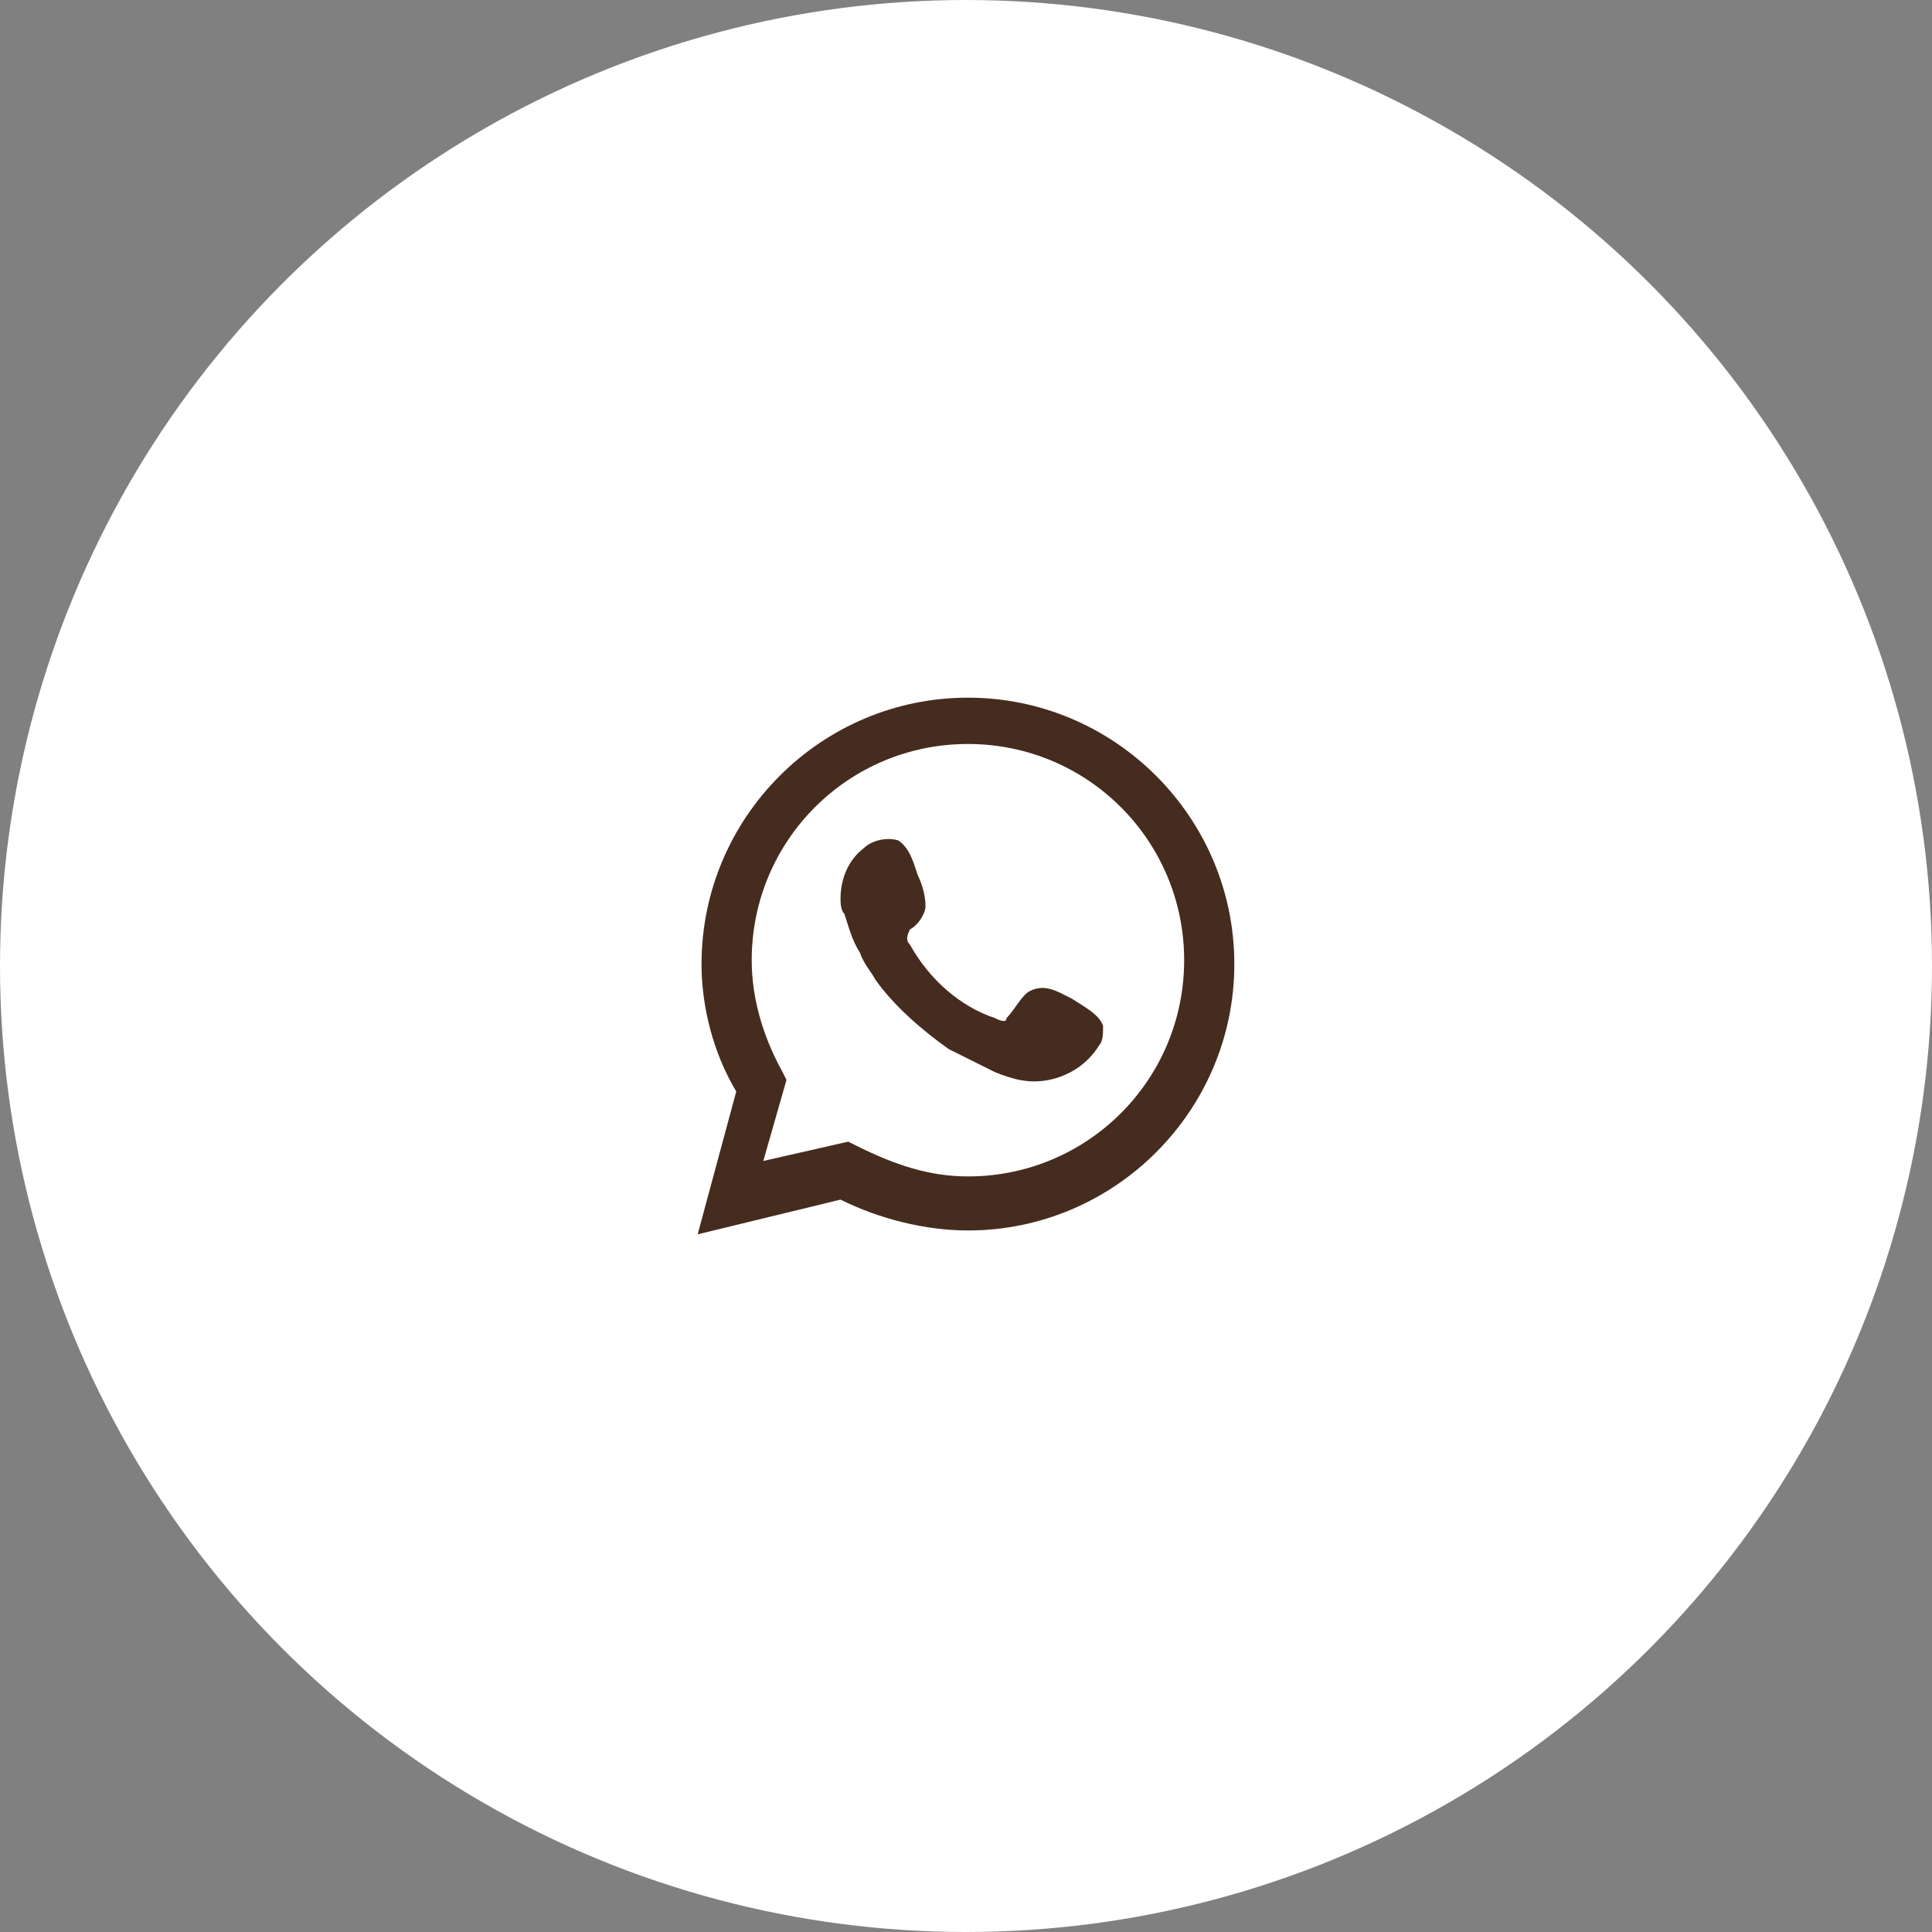
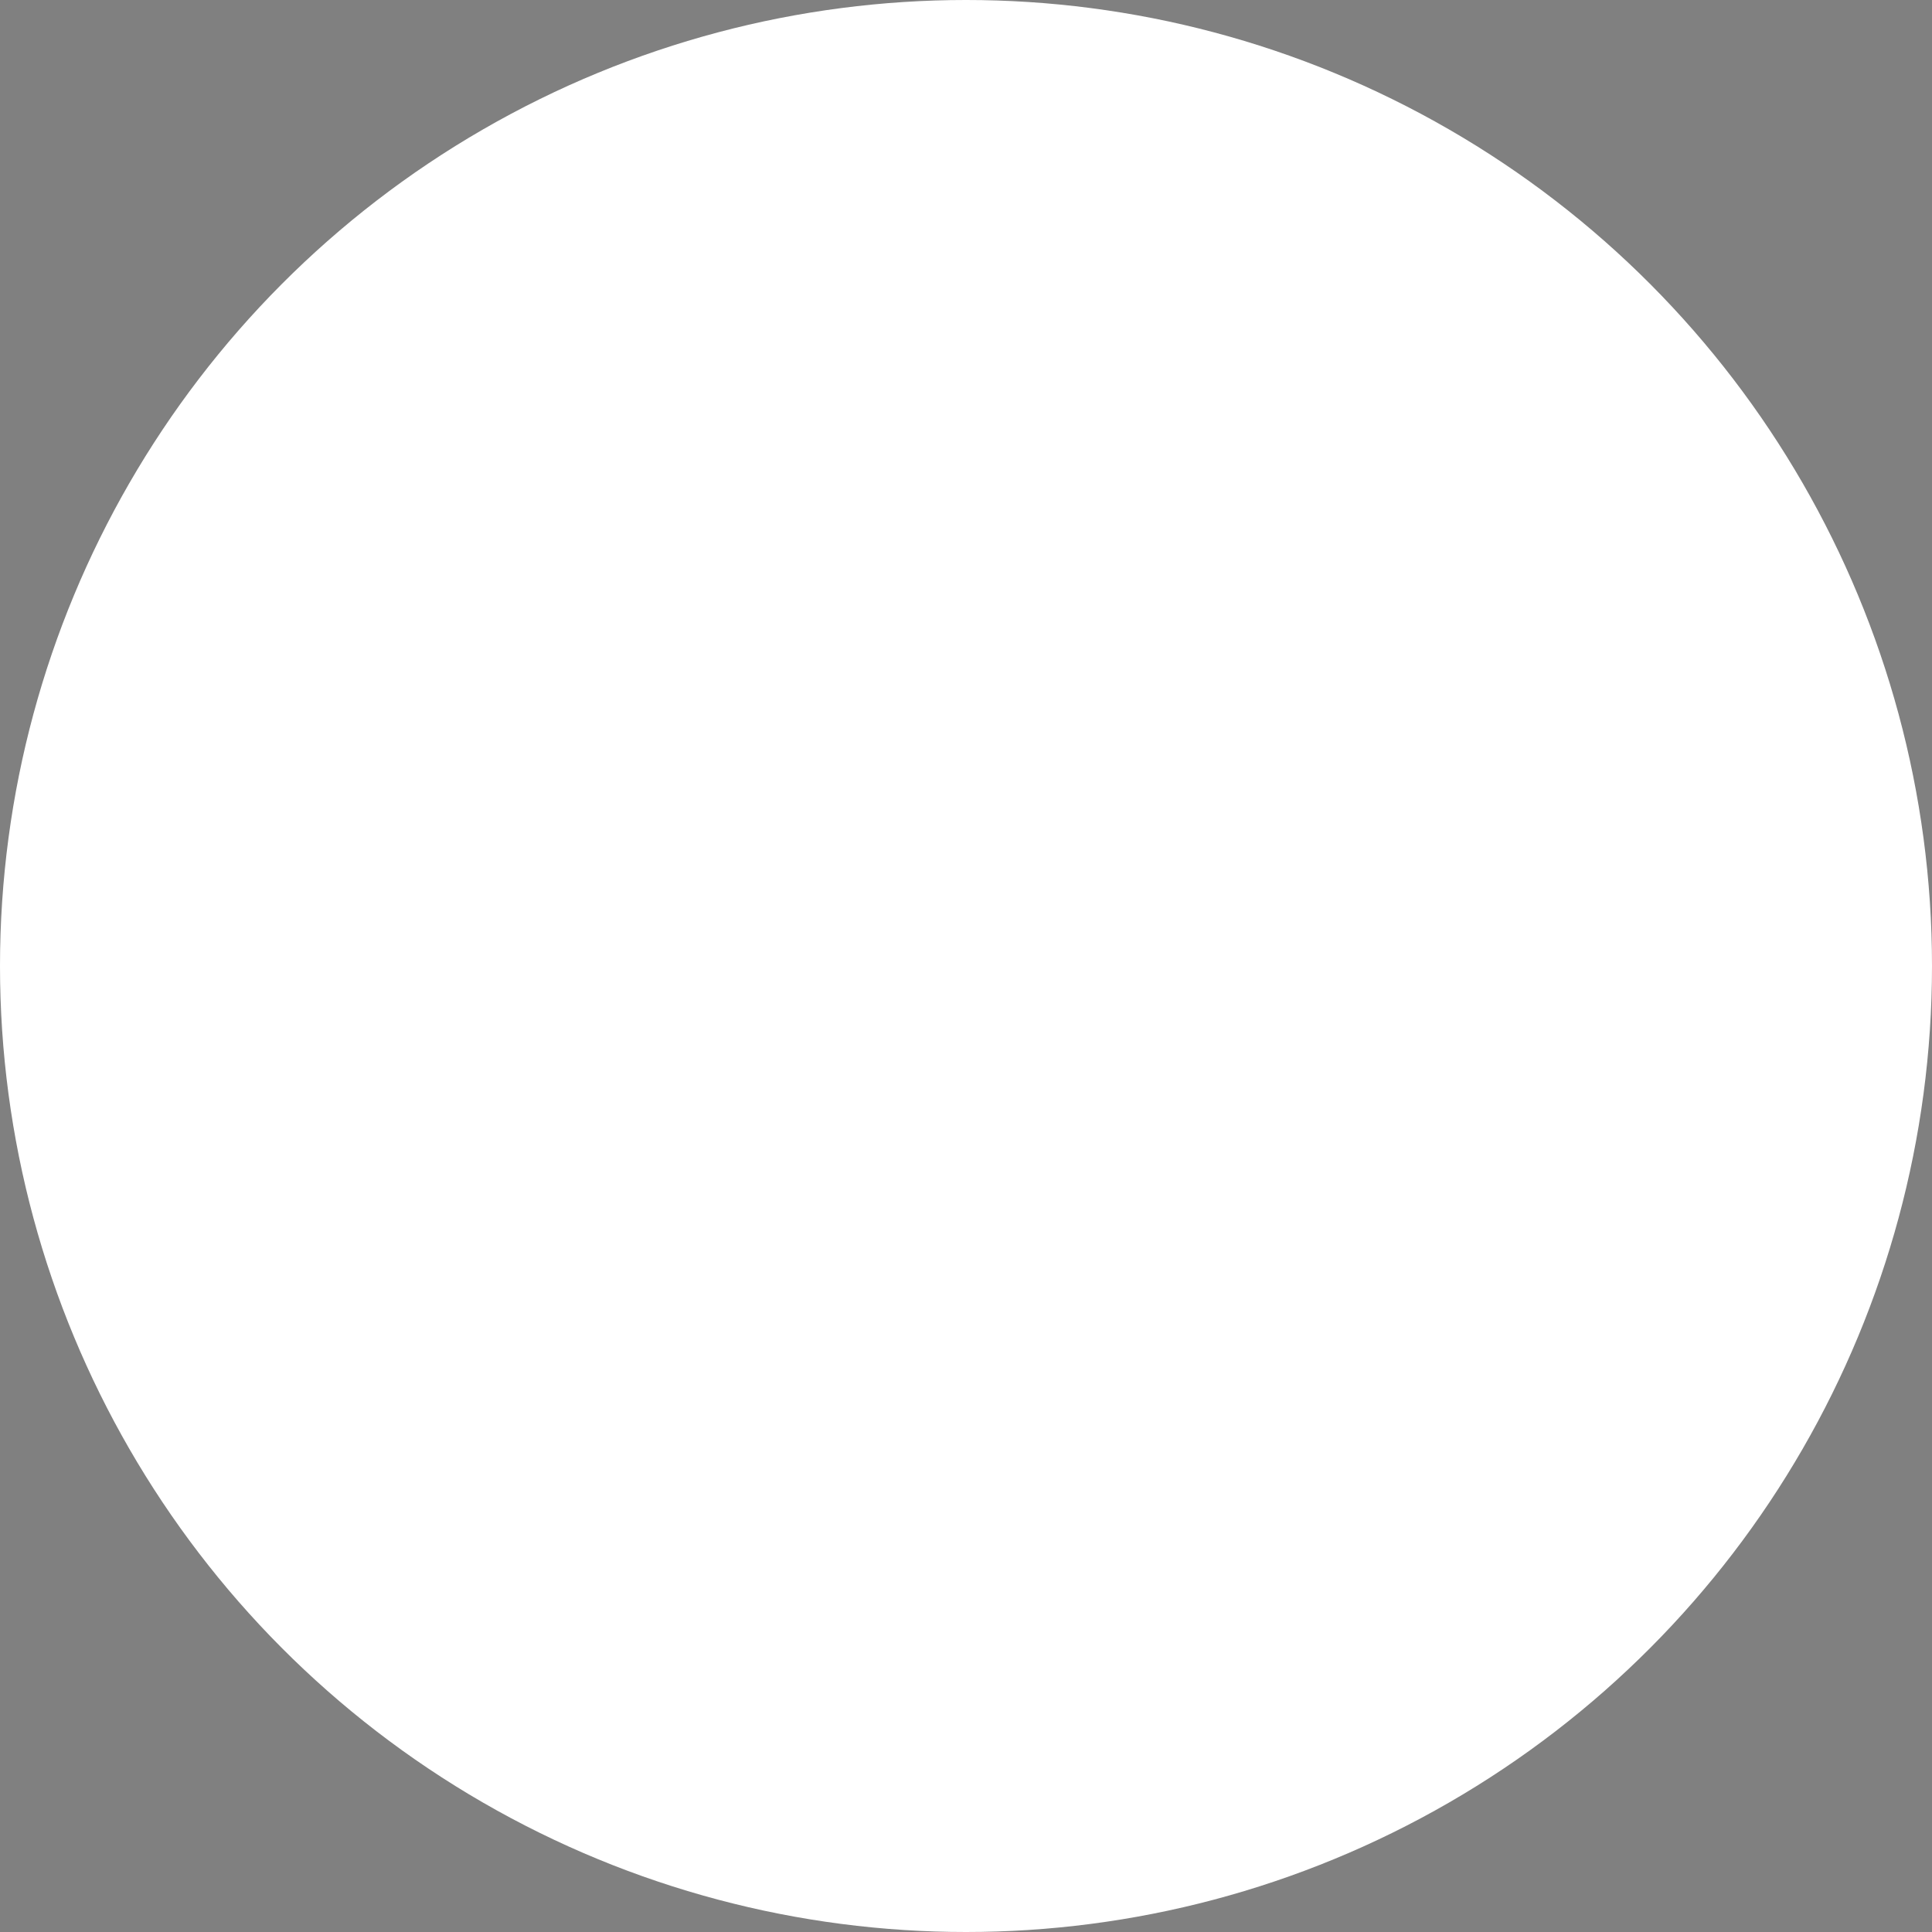
<svg xmlns="http://www.w3.org/2000/svg" width="36px" height="36px" viewBox="0 0 36 36" version="1.1">
  <rect x="0" y="0" width="36" height="36" fill="#808080" stroke="none" />
  <title>whatsapp-default</title>
  <g id="whatsapp-default" stroke="none" stroke-width="1" fill="none" fill-rule="evenodd">
    <circle id="Oval" fill="#FFFFFF" cx="18" cy="18" r="18" />
    <g id="whatsapp" transform="translate(13, 13)" fill="#452C1E" fill-rule="nonzero">
-       <path d="M7.554,6.115 C7.554,6.259 7.554,6.403 7.482,6.475 C7.266,6.835 6.906,7.05 6.547,7.122 C6.187,7.194 5.899,7.122 5.54,6.978 C5.252,6.835 4.964,6.691 4.676,6.547 C4.173,6.187 3.669,5.755 3.309,5.252 C3.237,5.108 3.094,4.964 3.022,4.748 C2.878,4.532 2.806,4.245 2.734,4.029 C2.662,3.957 2.662,3.813 2.662,3.741 C2.662,3.381 2.806,3.022 3.094,2.806 C3.237,2.662 3.525,2.59 3.741,2.662 C3.957,2.806 4.029,3.094 4.101,3.309 C4.173,3.453 4.245,3.669 4.245,3.885 C4.245,4.029 4.101,4.245 3.957,4.317 C3.885,4.46 3.885,4.532 3.957,4.604 C4.317,5.252 4.892,5.755 5.54,5.971 C5.683,6.043 5.755,6.043 5.755,5.971 C5.899,5.827 6.043,5.54 6.187,5.468 C6.475,5.324 6.691,5.468 6.978,5.612 C7.194,5.755 7.482,5.899 7.554,6.115 Z M10,4.964 C10,7.698 7.77,9.928 5.036,9.928 C4.245,9.928 3.381,9.712 2.662,9.353 L0,10 L0.719,7.338 C0.288,6.619 0.072,5.755 0.072,4.964 C0.072,2.23 2.302,0 5.036,0 C7.77,0 10,2.23 10,4.964 Z M9.065,4.892 C9.065,2.662 7.266,0.863 5.036,0.863 C2.806,0.863 1.007,2.662 1.007,4.892 C1.007,5.612 1.223,6.331 1.583,6.978 L1.655,7.122 L1.223,8.633 L2.806,8.273 L2.95,8.345 C3.669,8.705 4.317,8.921 5.036,8.921 C7.266,8.921 9.065,7.122 9.065,4.892 Z" id="Shape" />
-     </g>
+       </g>
  </g>
</svg>